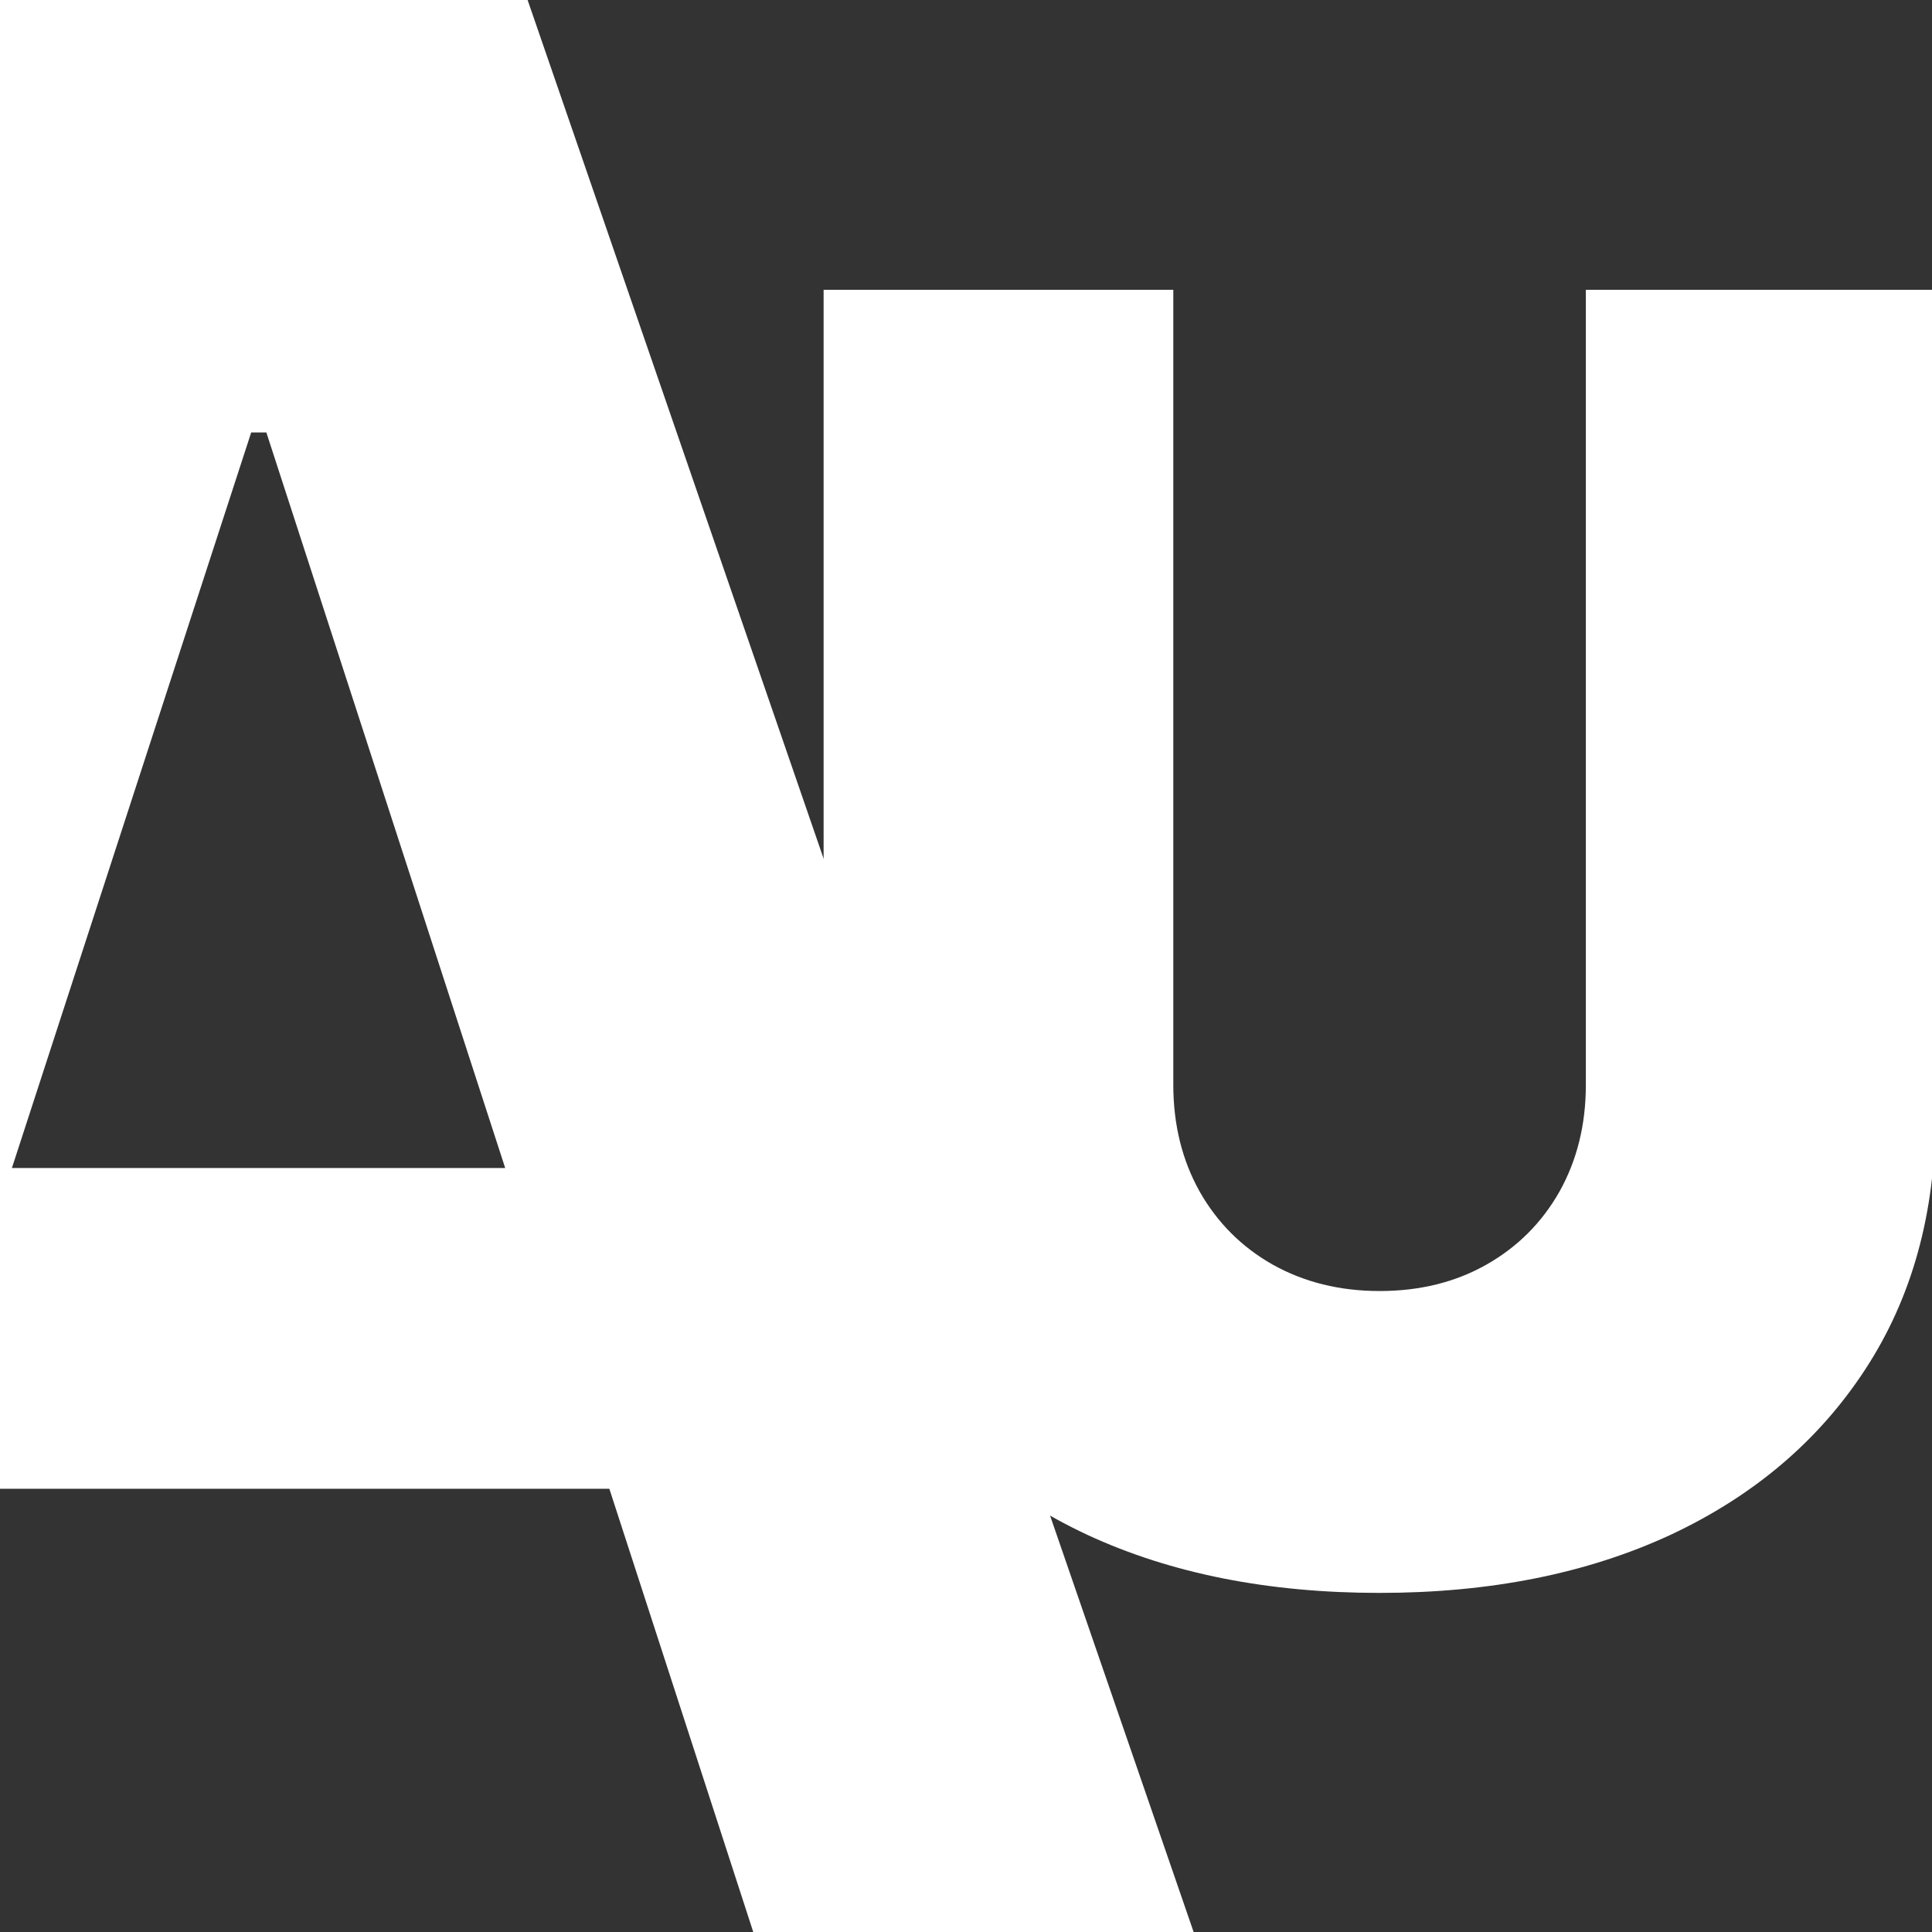
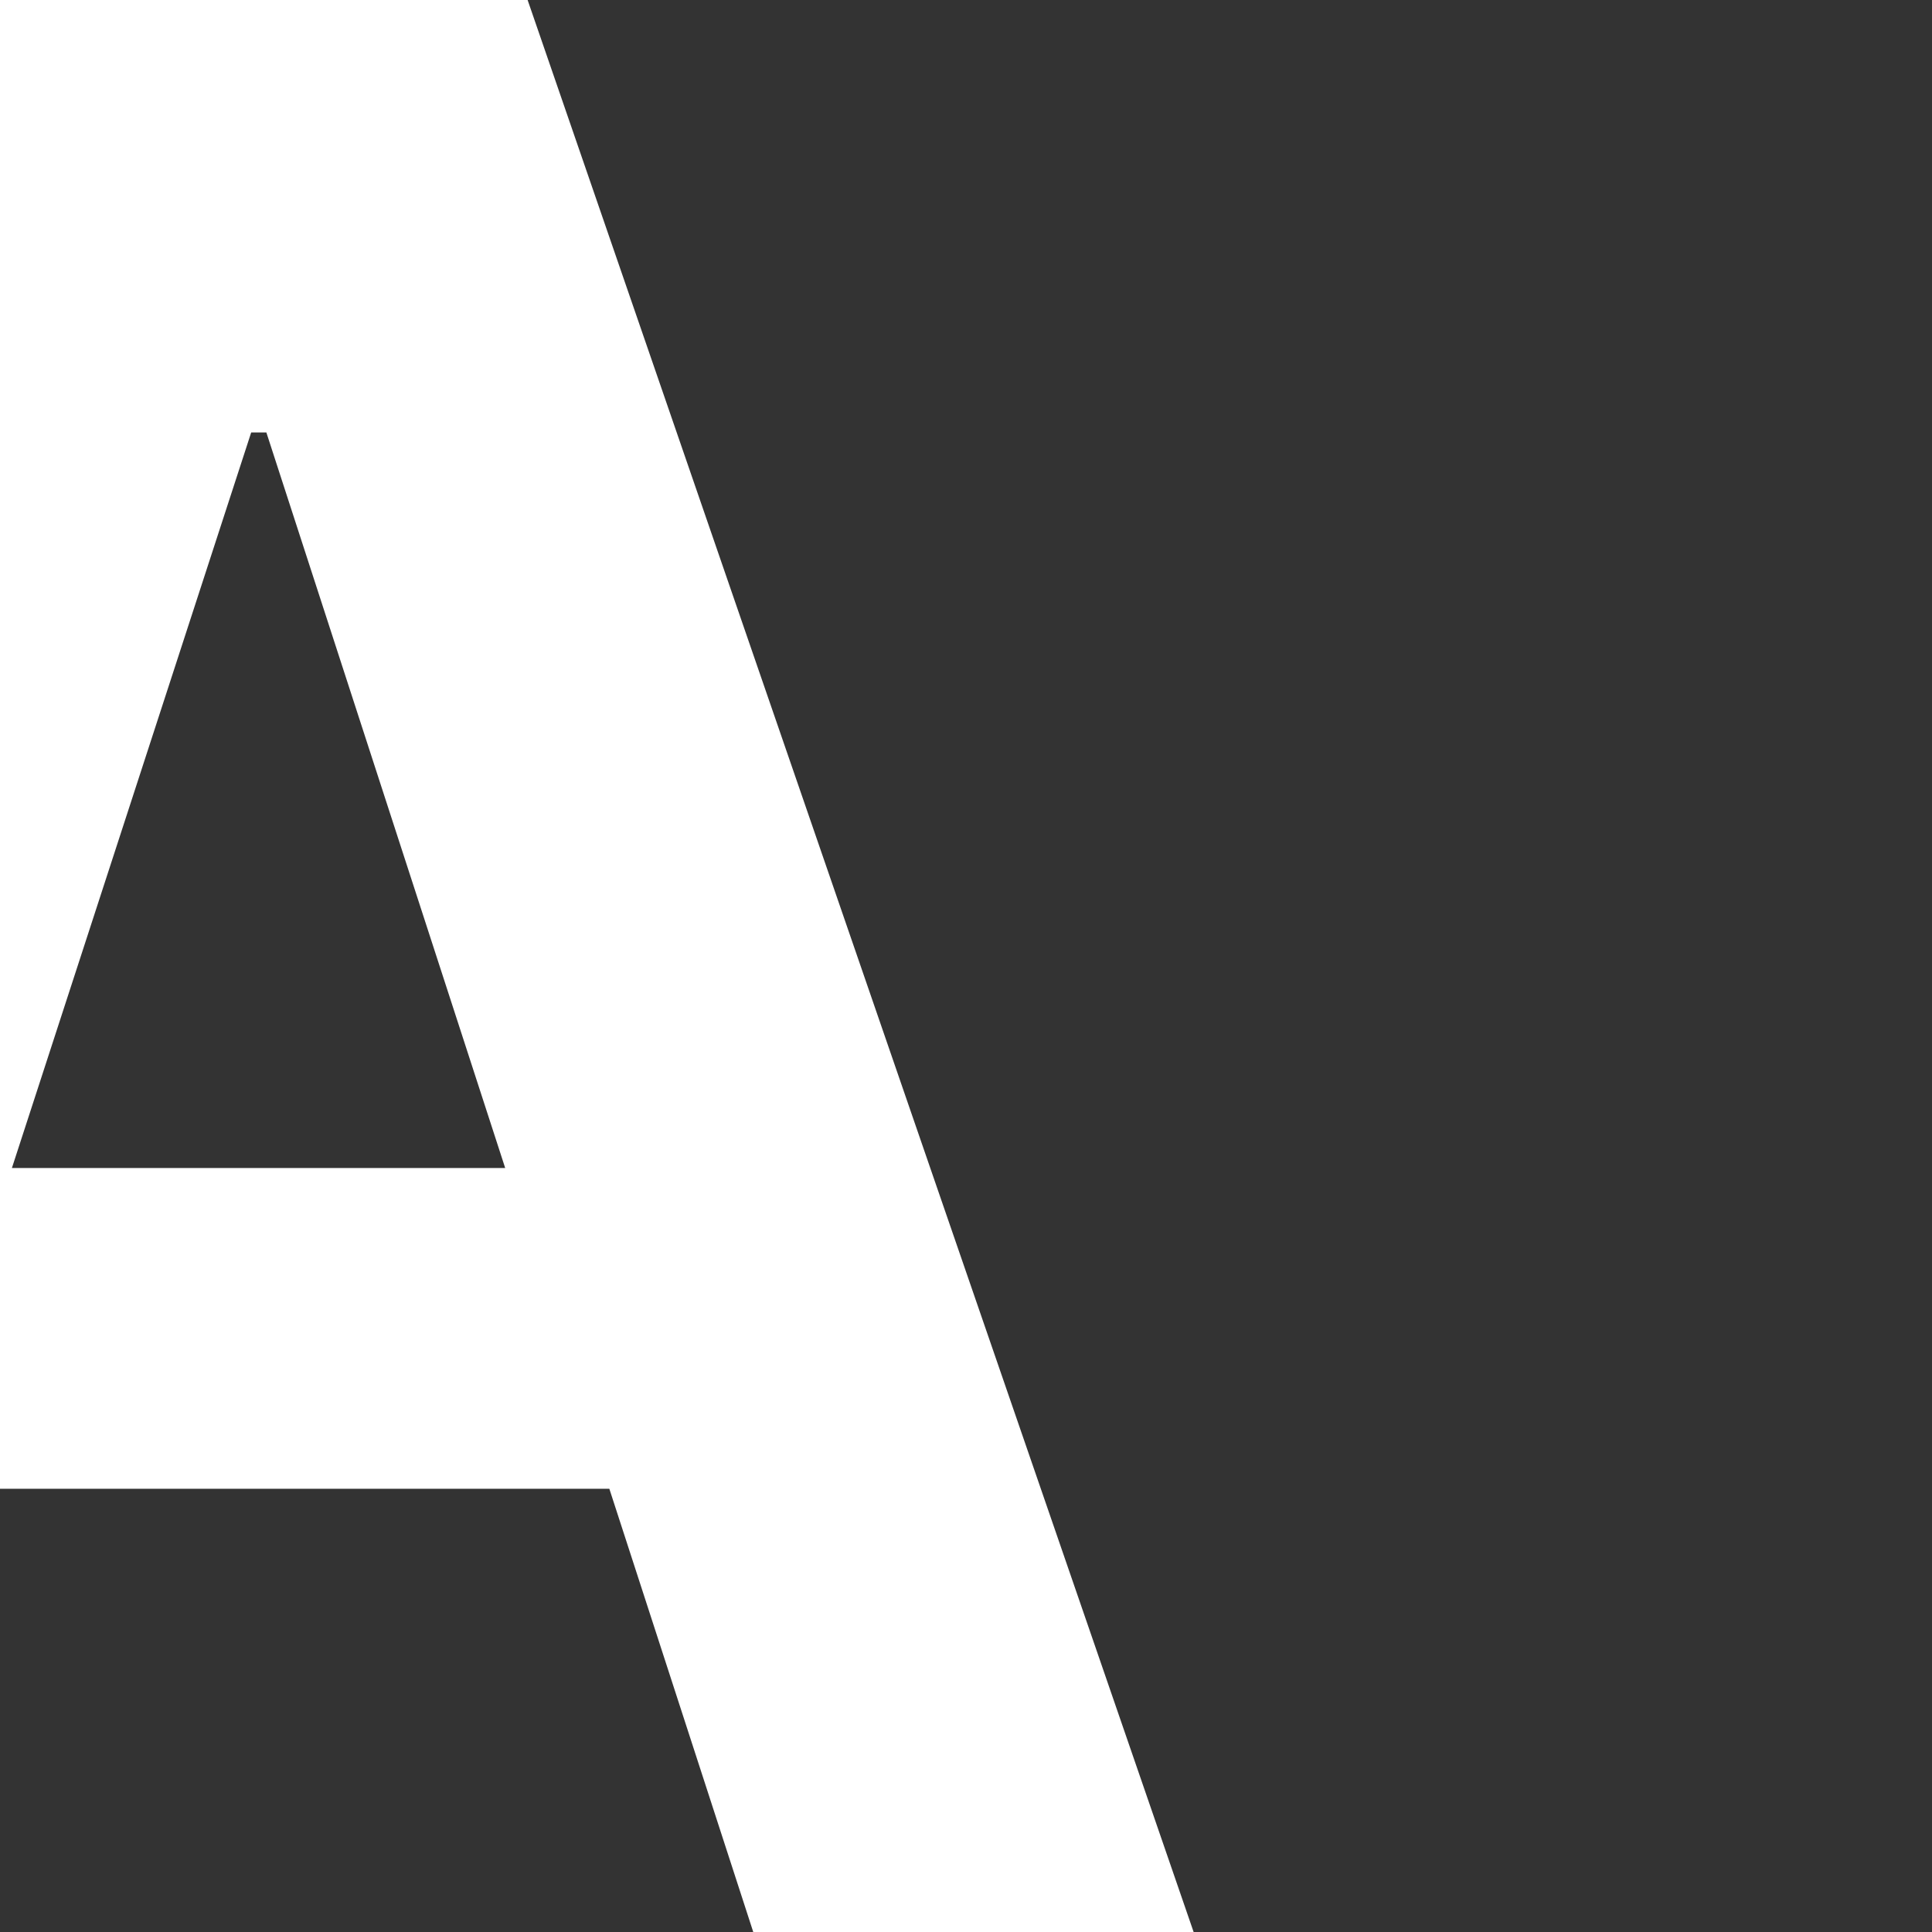
<svg xmlns="http://www.w3.org/2000/svg" width="60" height="60" viewBox="0 0 60 60" fill="none">
  <rect x="0" y="0" width="60" height="60" fill="#333333" stroke="none" />
  <g clip-path="url(#clip0_202_2)">
    <path d="M-7.349 60H-21.025L-0.187 -0.364H16.26L37.069 60H23.393L8.272 13.43H7.801L-7.349 60ZM-8.204 36.273H24.1V46.235H-8.204V36.273Z" fill="white" />
-     <path d="M49.25 9H60.109V34.625C60.109 37.672 59.38 40.309 57.922 42.535C56.477 44.749 54.458 46.461 51.867 47.672C49.276 48.87 46.268 49.469 42.844 49.469C39.393 49.469 36.372 48.87 33.781 47.672C31.19 46.461 29.172 44.749 27.727 42.535C26.294 40.309 25.578 37.672 25.578 34.625V9H36.438V33.688C36.438 34.925 36.711 36.031 37.258 37.008C37.805 37.971 38.56 38.727 39.523 39.273C40.5 39.82 41.607 40.094 42.844 40.094C44.094 40.094 45.2 39.82 46.164 39.273C47.128 38.727 47.883 37.971 48.43 37.008C48.977 36.031 49.25 34.925 49.25 33.688V9Z" fill="white" />
  </g>
  <defs>
    <clipPath id="clip0_202_2">
      <rect width="60" height="60" fill="white" />
    </clipPath>
  </defs>
</svg>